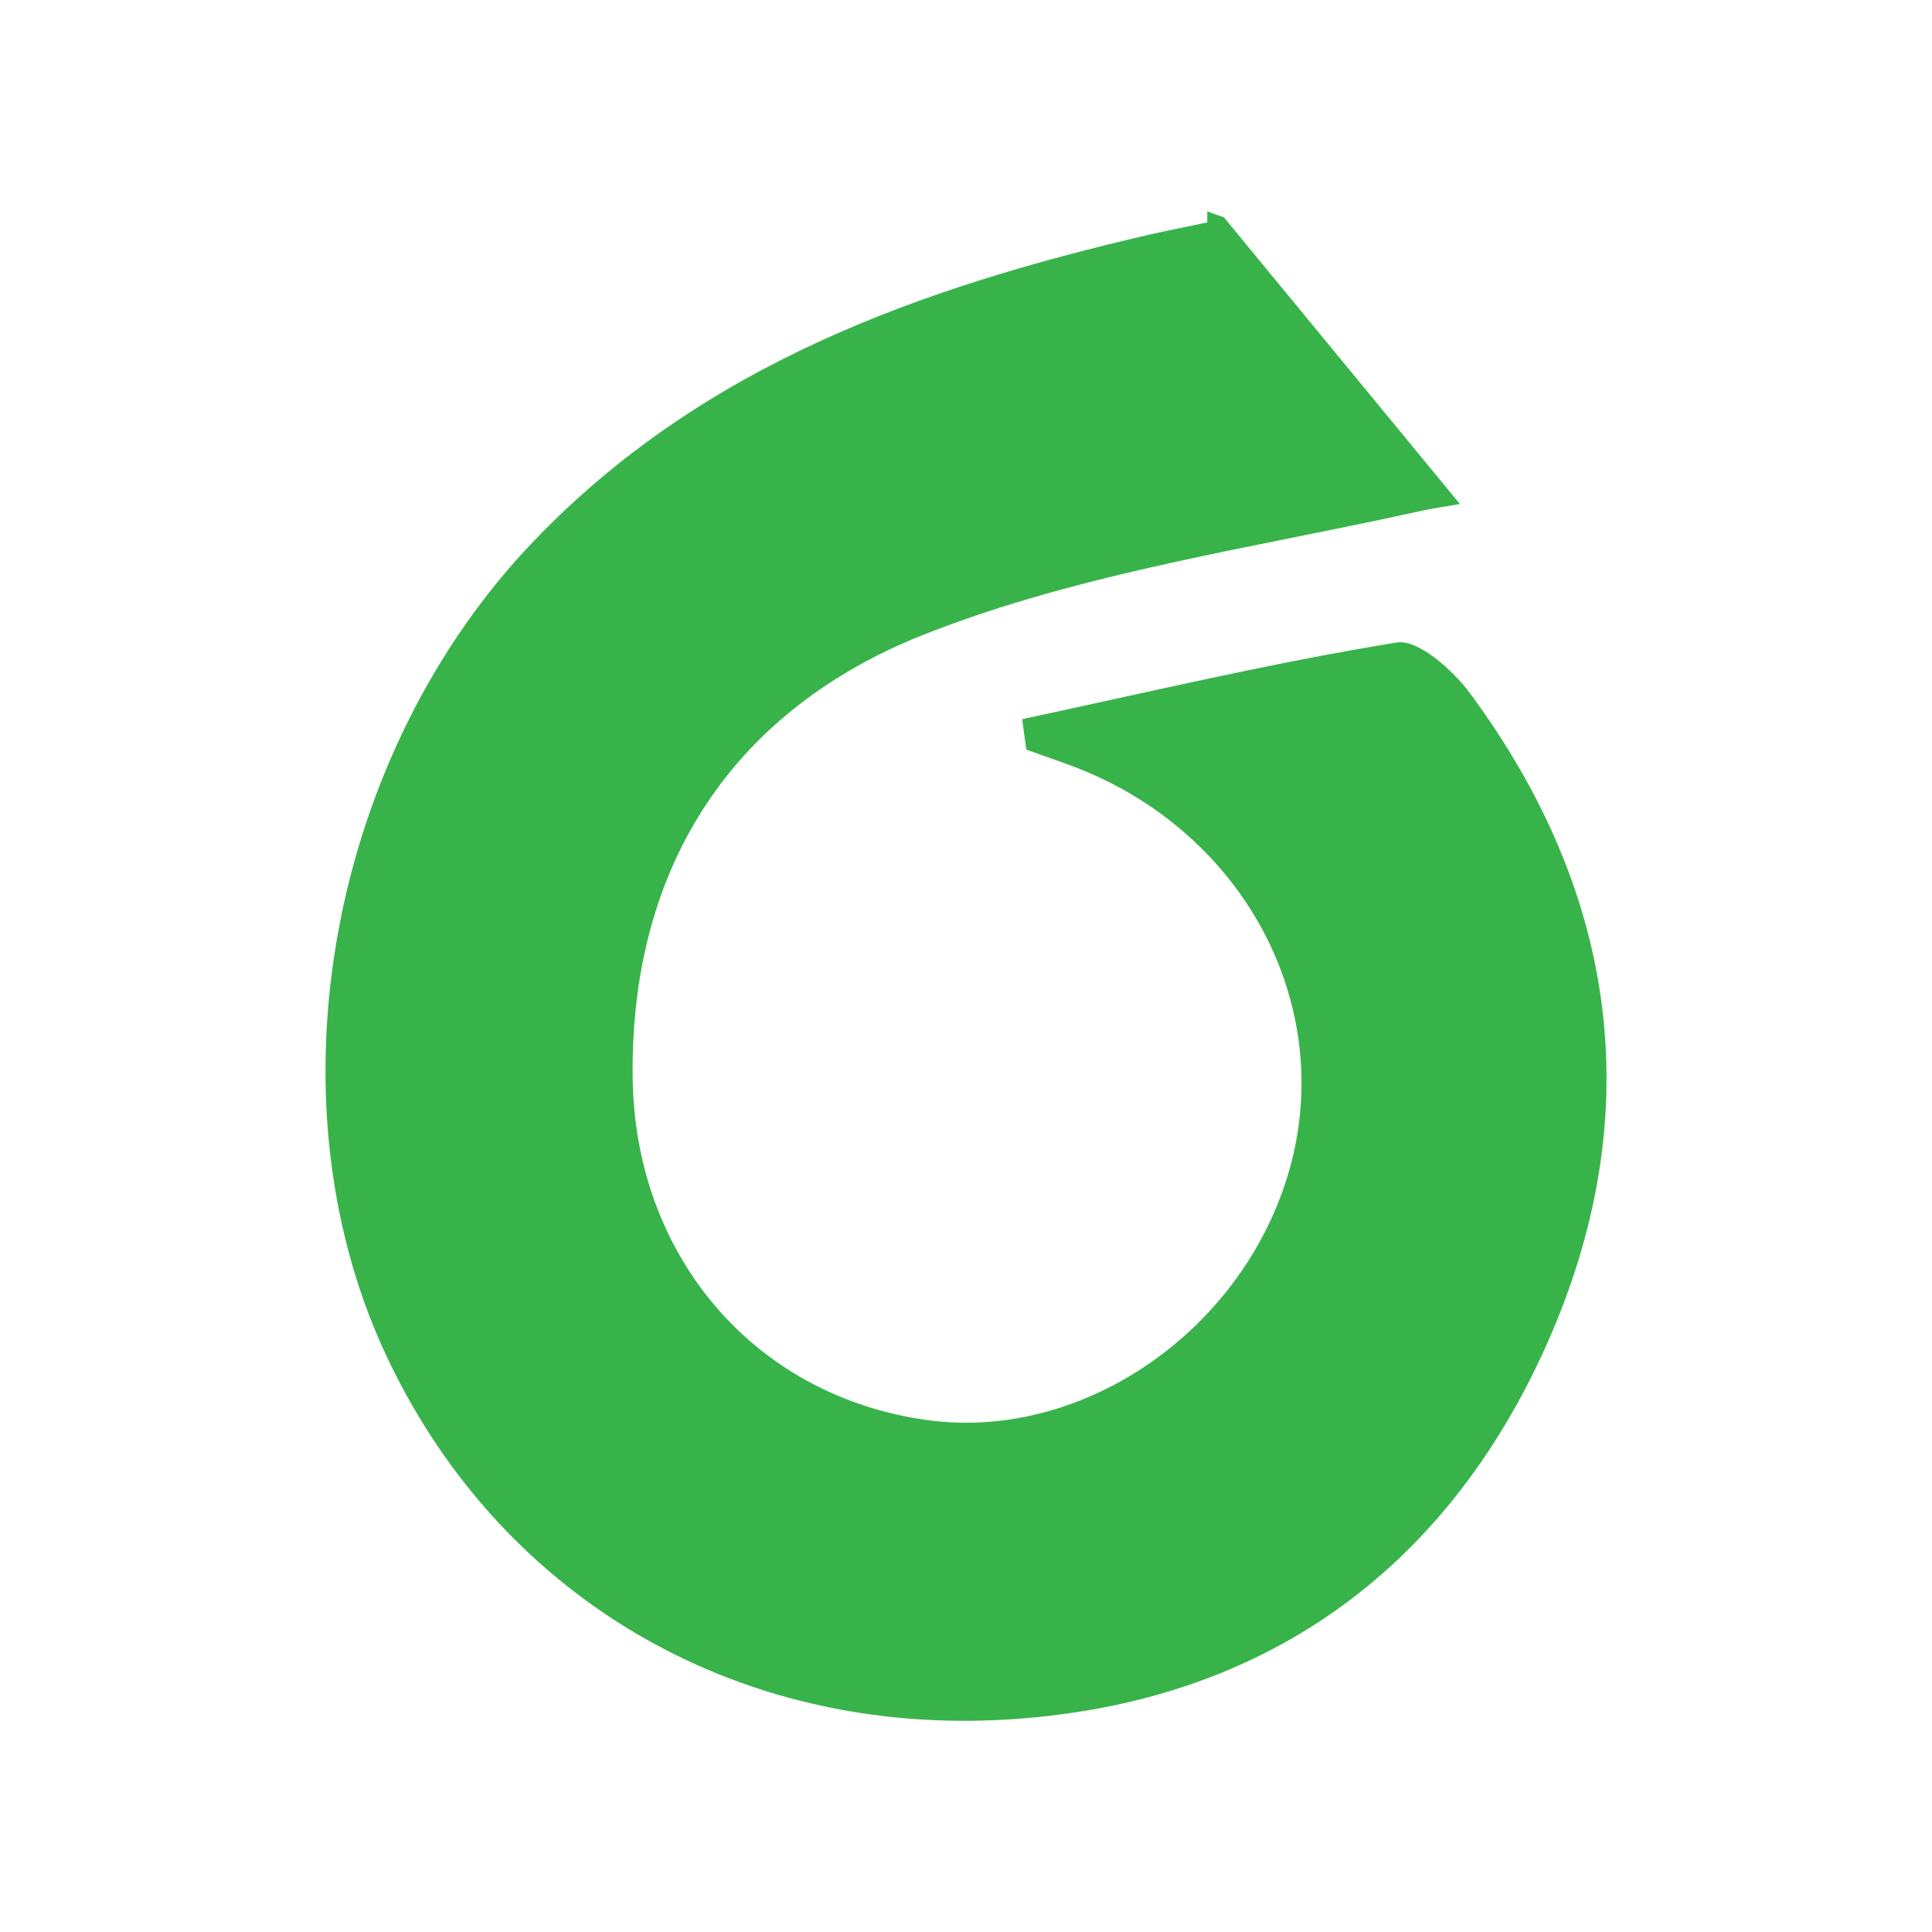
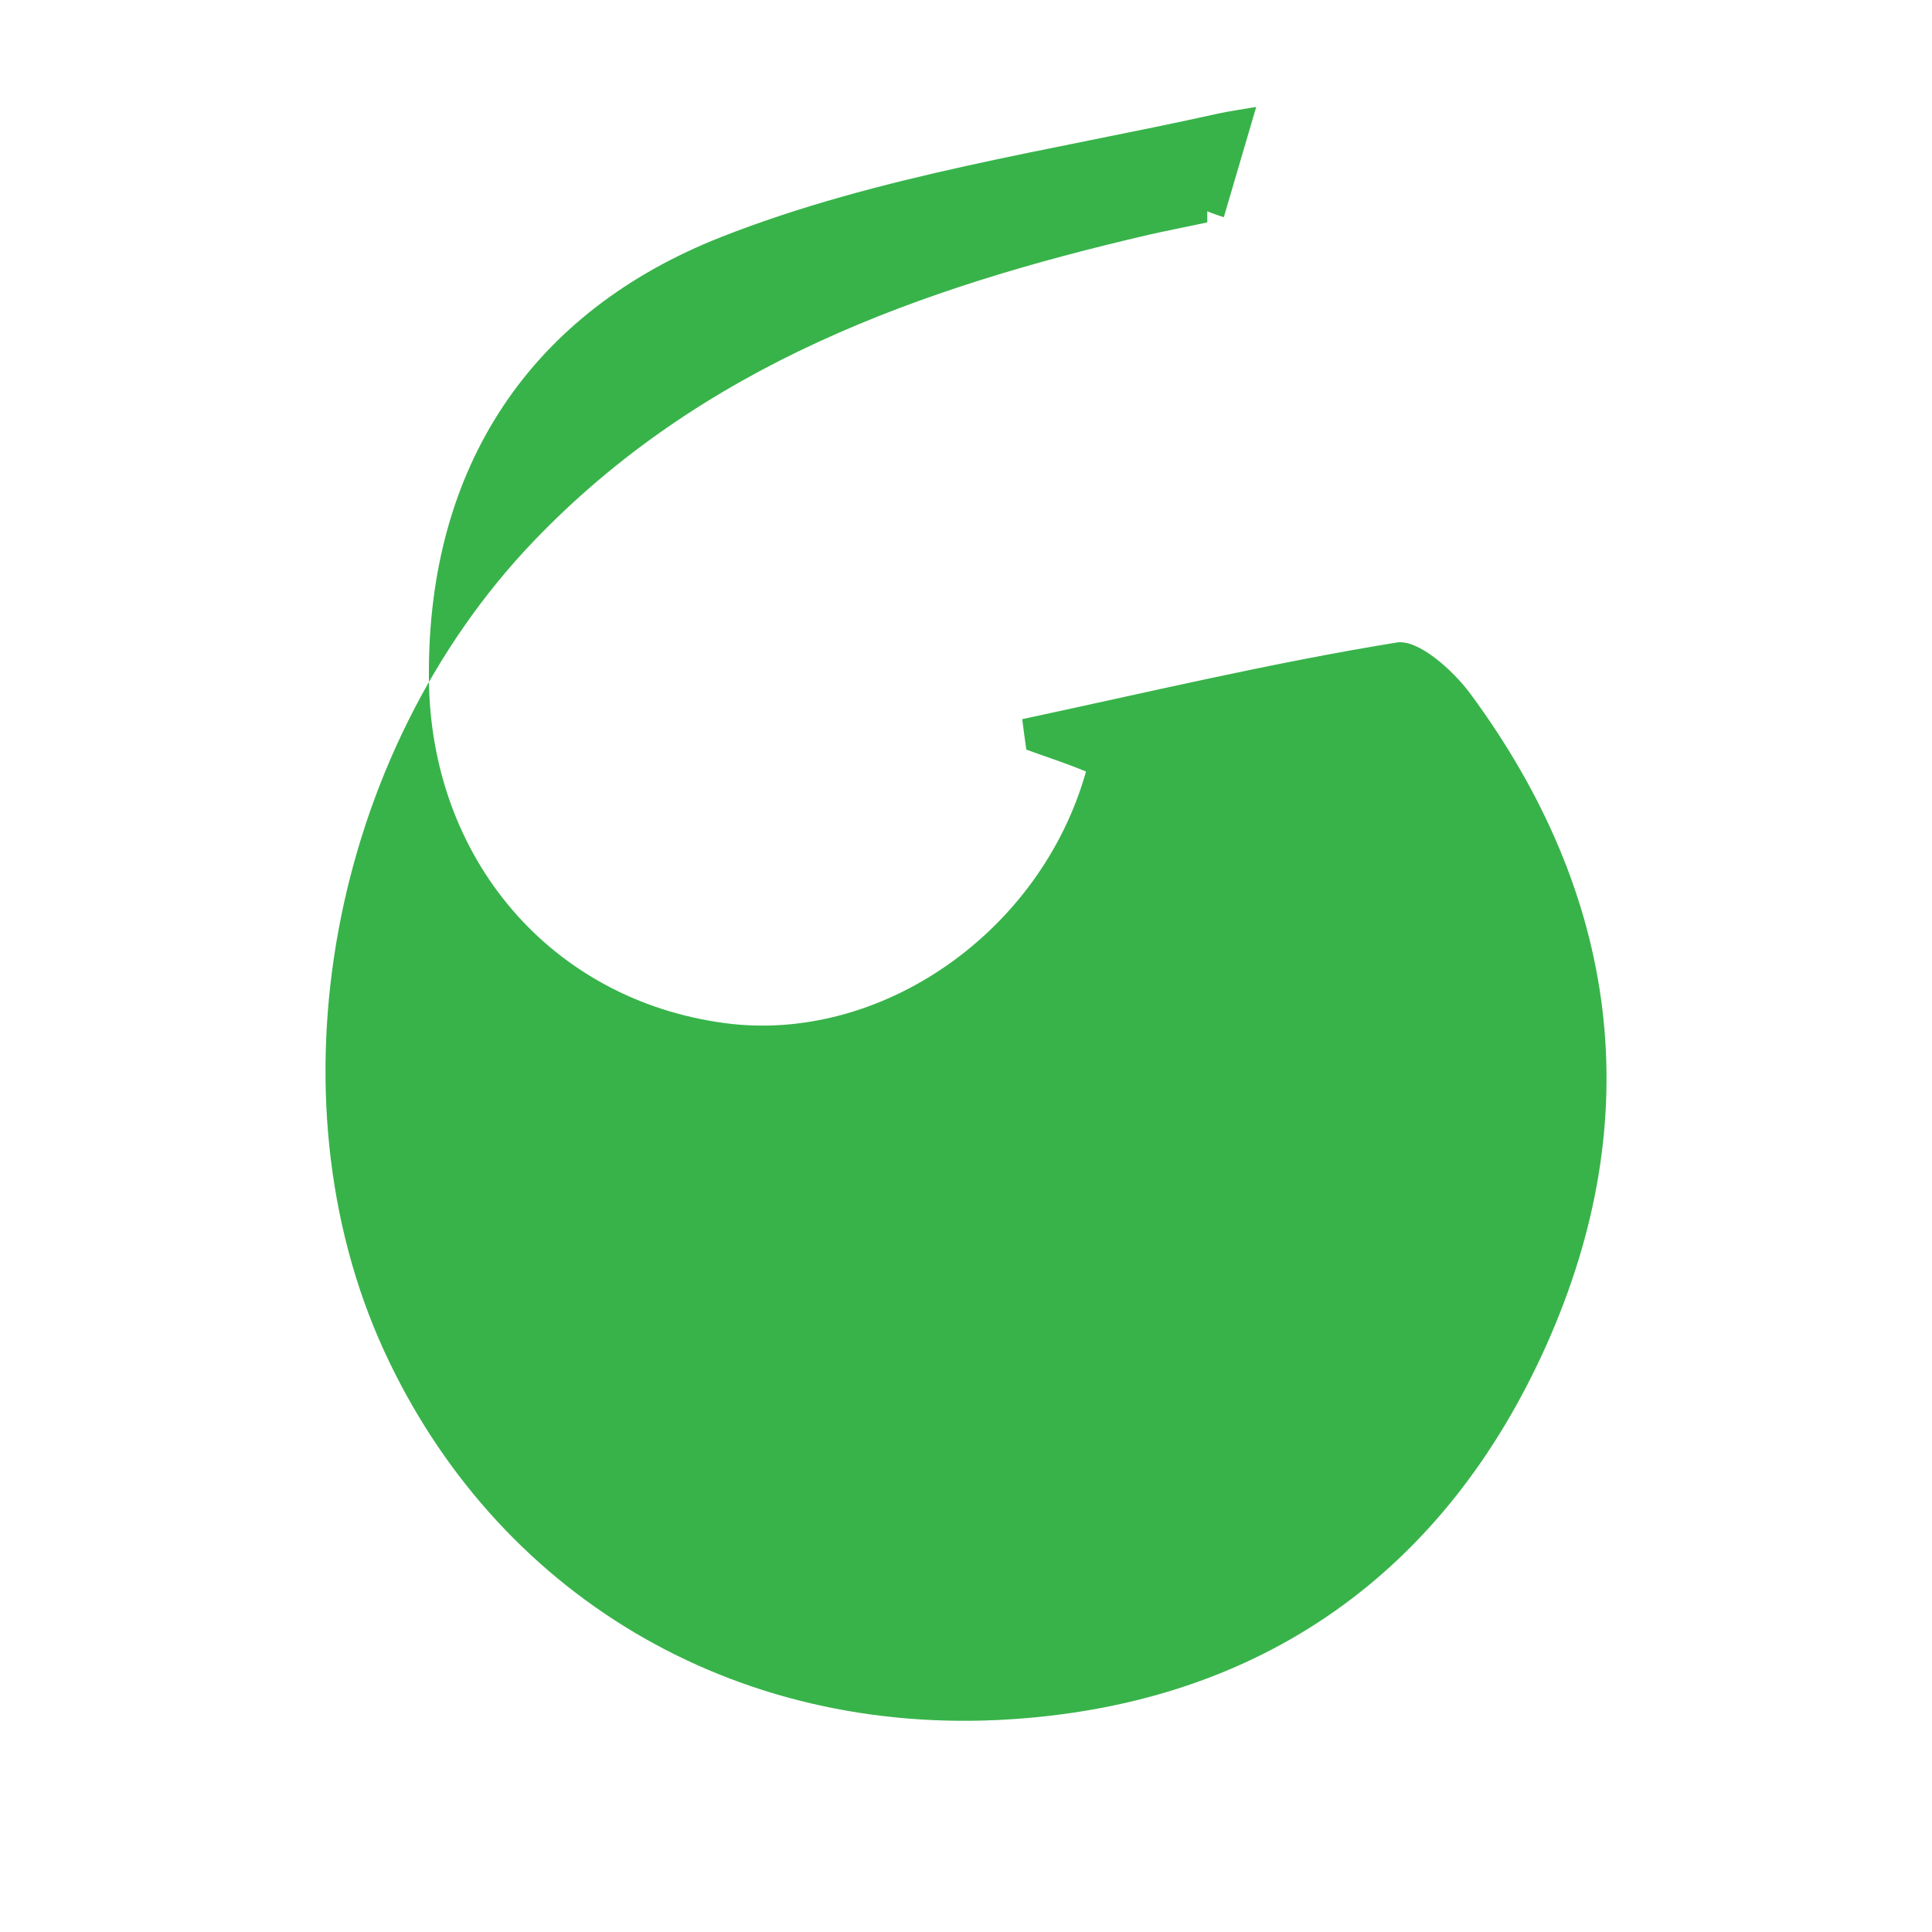
<svg xmlns="http://www.w3.org/2000/svg" version="1.1" id="Layer_1" x="0px" y="0px" width="900px" height="900px" viewBox="0 0 900 900" enable-background="new 0 0 900 900" xml:space="preserve">
  <g>
-     <path fill="#38B34A" d="M178.8,629C230.5,741.9,341,809.4,471,800.9c116.9-7.6,202.3-68.7,249.6-174.8   c47.2-106,33.6-209.1-35.7-303c-8.1-10.9-24.2-25.4-34.2-23.8c-58.6,9.5-116.4,23.3-174.5,35.7c0.6,4.7,1.2,9.5,1.9,14.2   c9.3,3.4,18.7,6.4,27.8,10.2c75.6,31.8,115.8,110.4,94.9,185c-21,74.9-95.7,126.9-168.3,117.2c-80.8-10.8-137.1-76.4-137.8-160.4   c-0.9-99.3,48-171.1,136.2-205.8c73.4-28.9,153.8-40.2,231.5-57.5c6.1-1.3,12.1-2.1,17.7-3.1L570.1,101.2c-2.6-0.9-5.3-1.7-7.7-2.8   c0,1.7,0,3.4,0,5.2c-12.8,2.7-19.9,4.1-27,5.7C428.5,134.1,327.2,170,248.6,252.1C153.9,351,124.3,509.9,178.8,629z" />
+     <path fill="#38B34A" d="M178.8,629C230.5,741.9,341,809.4,471,800.9c116.9-7.6,202.3-68.7,249.6-174.8   c47.2-106,33.6-209.1-35.7-303c-8.1-10.9-24.2-25.4-34.2-23.8c-58.6,9.5-116.4,23.3-174.5,35.7c0.6,4.7,1.2,9.5,1.9,14.2   c9.3,3.4,18.7,6.4,27.8,10.2c-21,74.9-95.7,126.9-168.3,117.2c-80.8-10.8-137.1-76.4-137.8-160.4   c-0.9-99.3,48-171.1,136.2-205.8c73.4-28.9,153.8-40.2,231.5-57.5c6.1-1.3,12.1-2.1,17.7-3.1L570.1,101.2c-2.6-0.9-5.3-1.7-7.7-2.8   c0,1.7,0,3.4,0,5.2c-12.8,2.7-19.9,4.1-27,5.7C428.5,134.1,327.2,170,248.6,252.1C153.9,351,124.3,509.9,178.8,629z" />
  </g>
</svg>